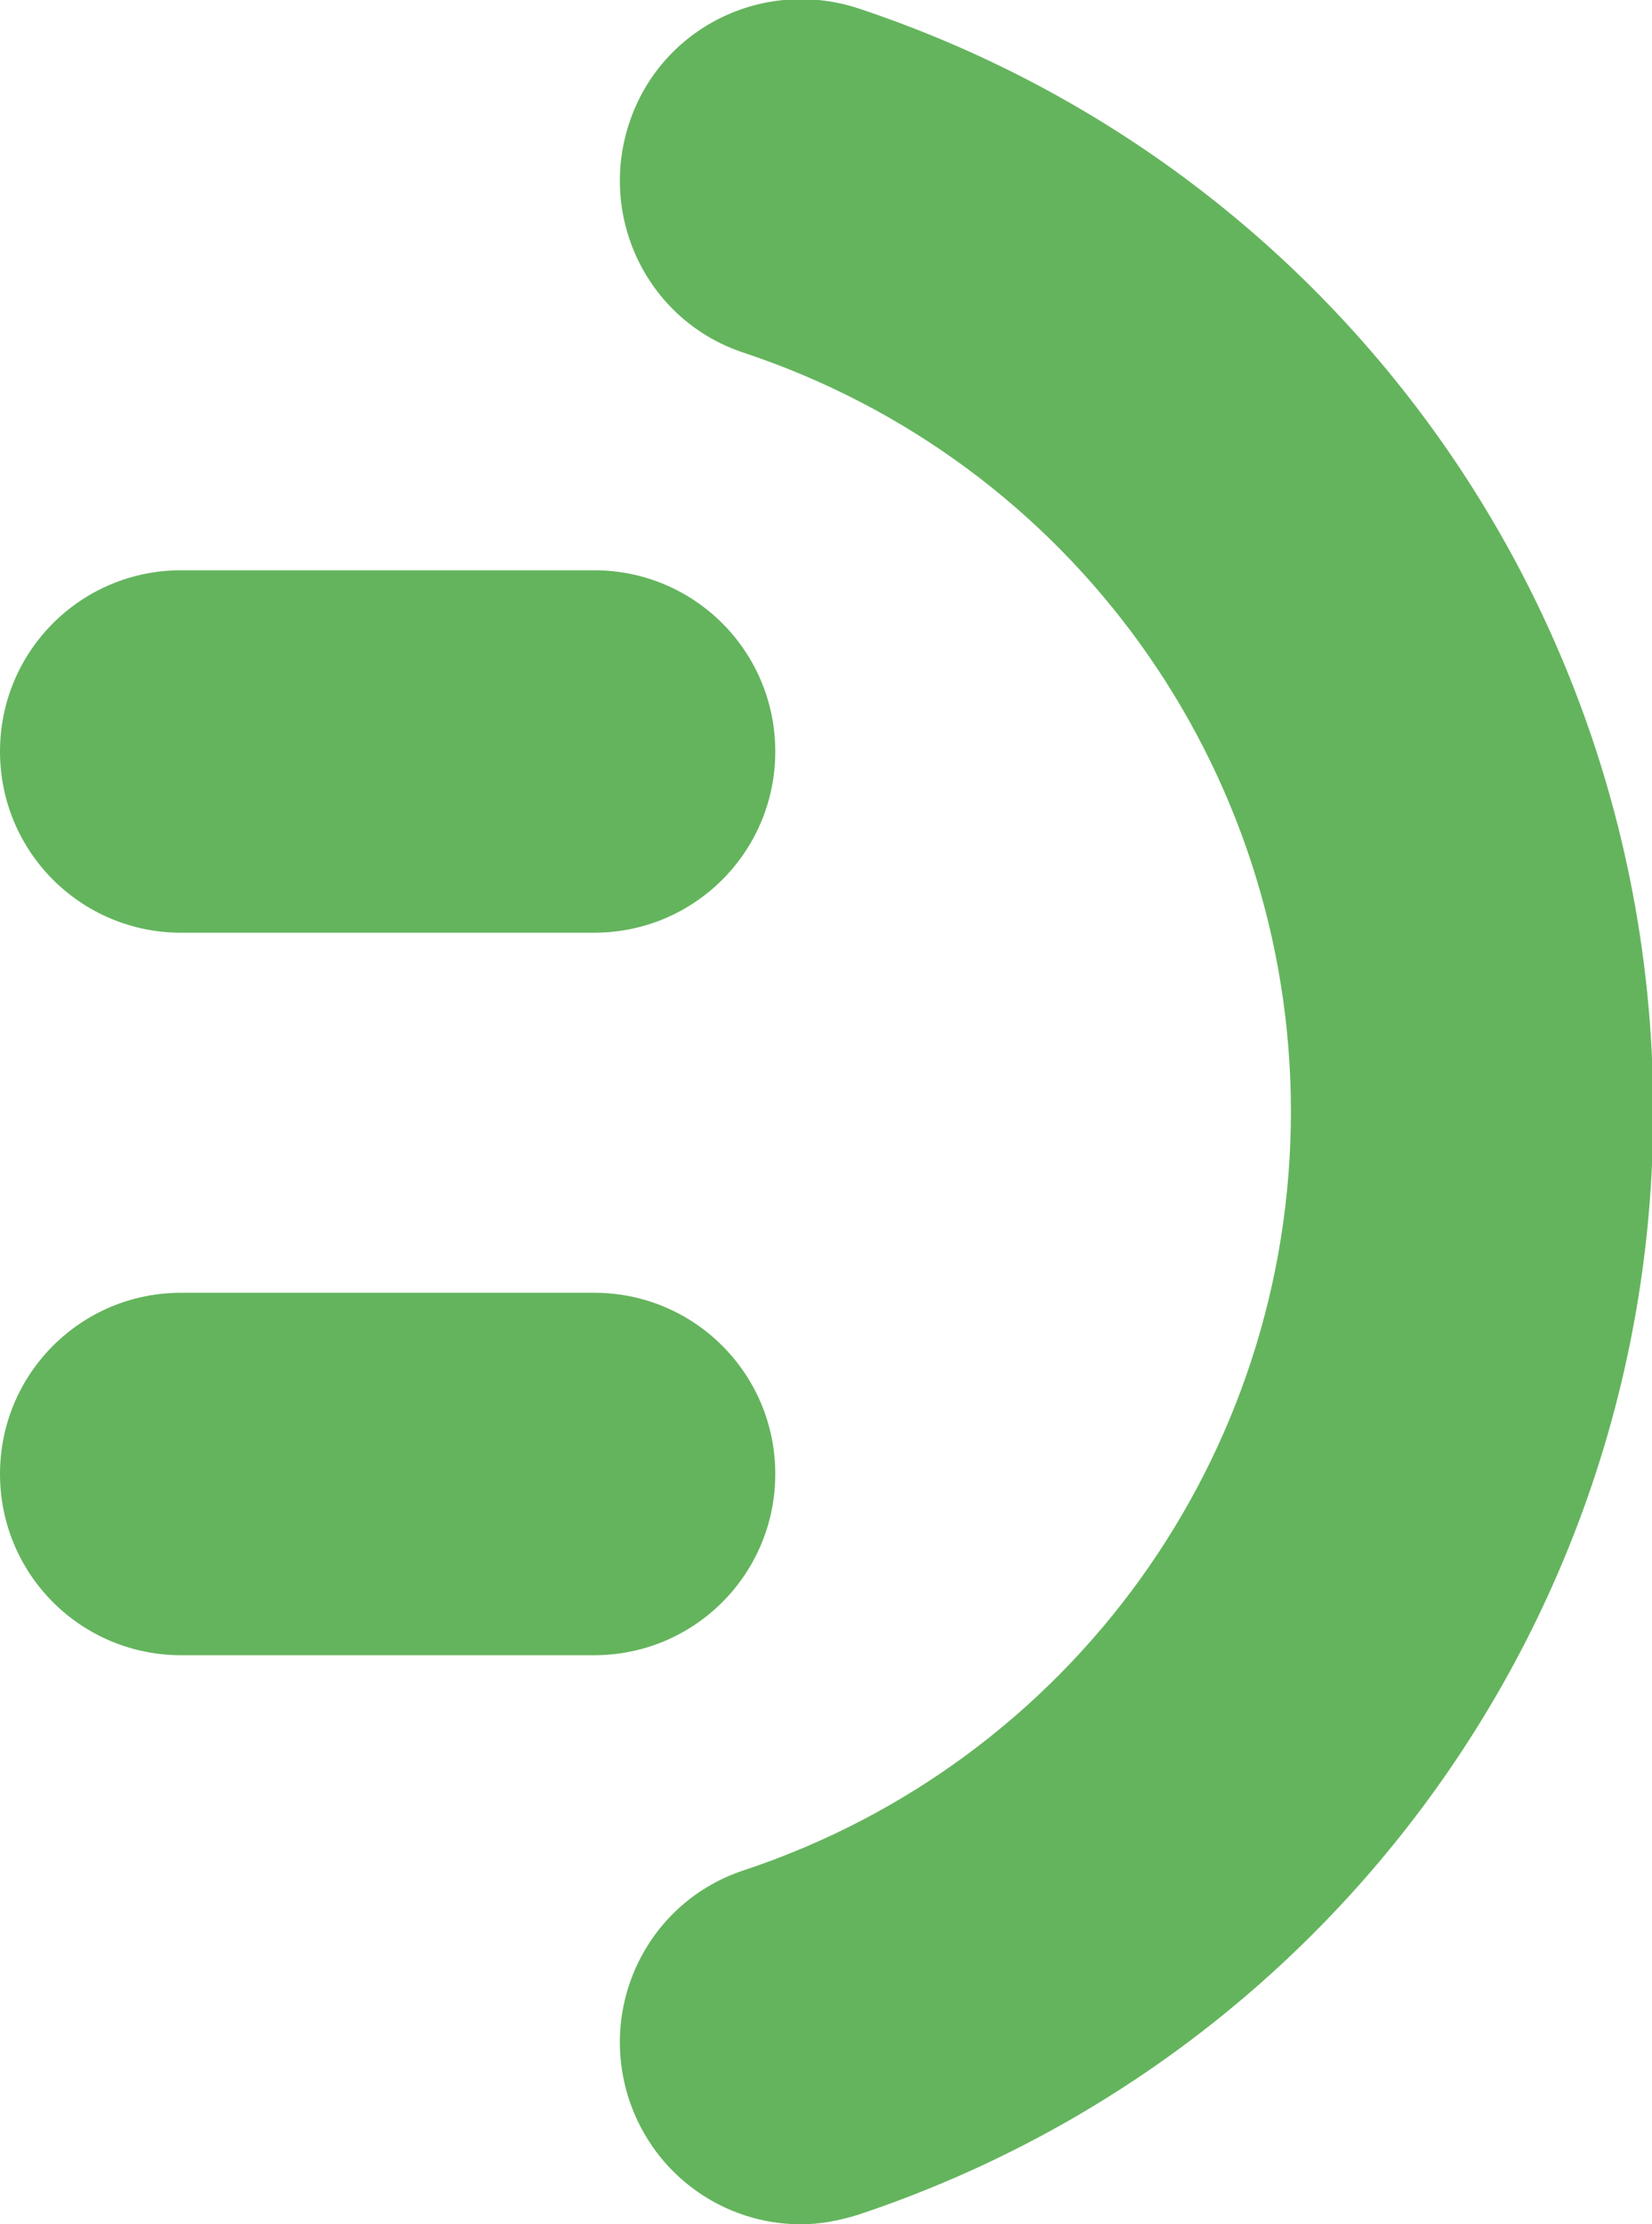
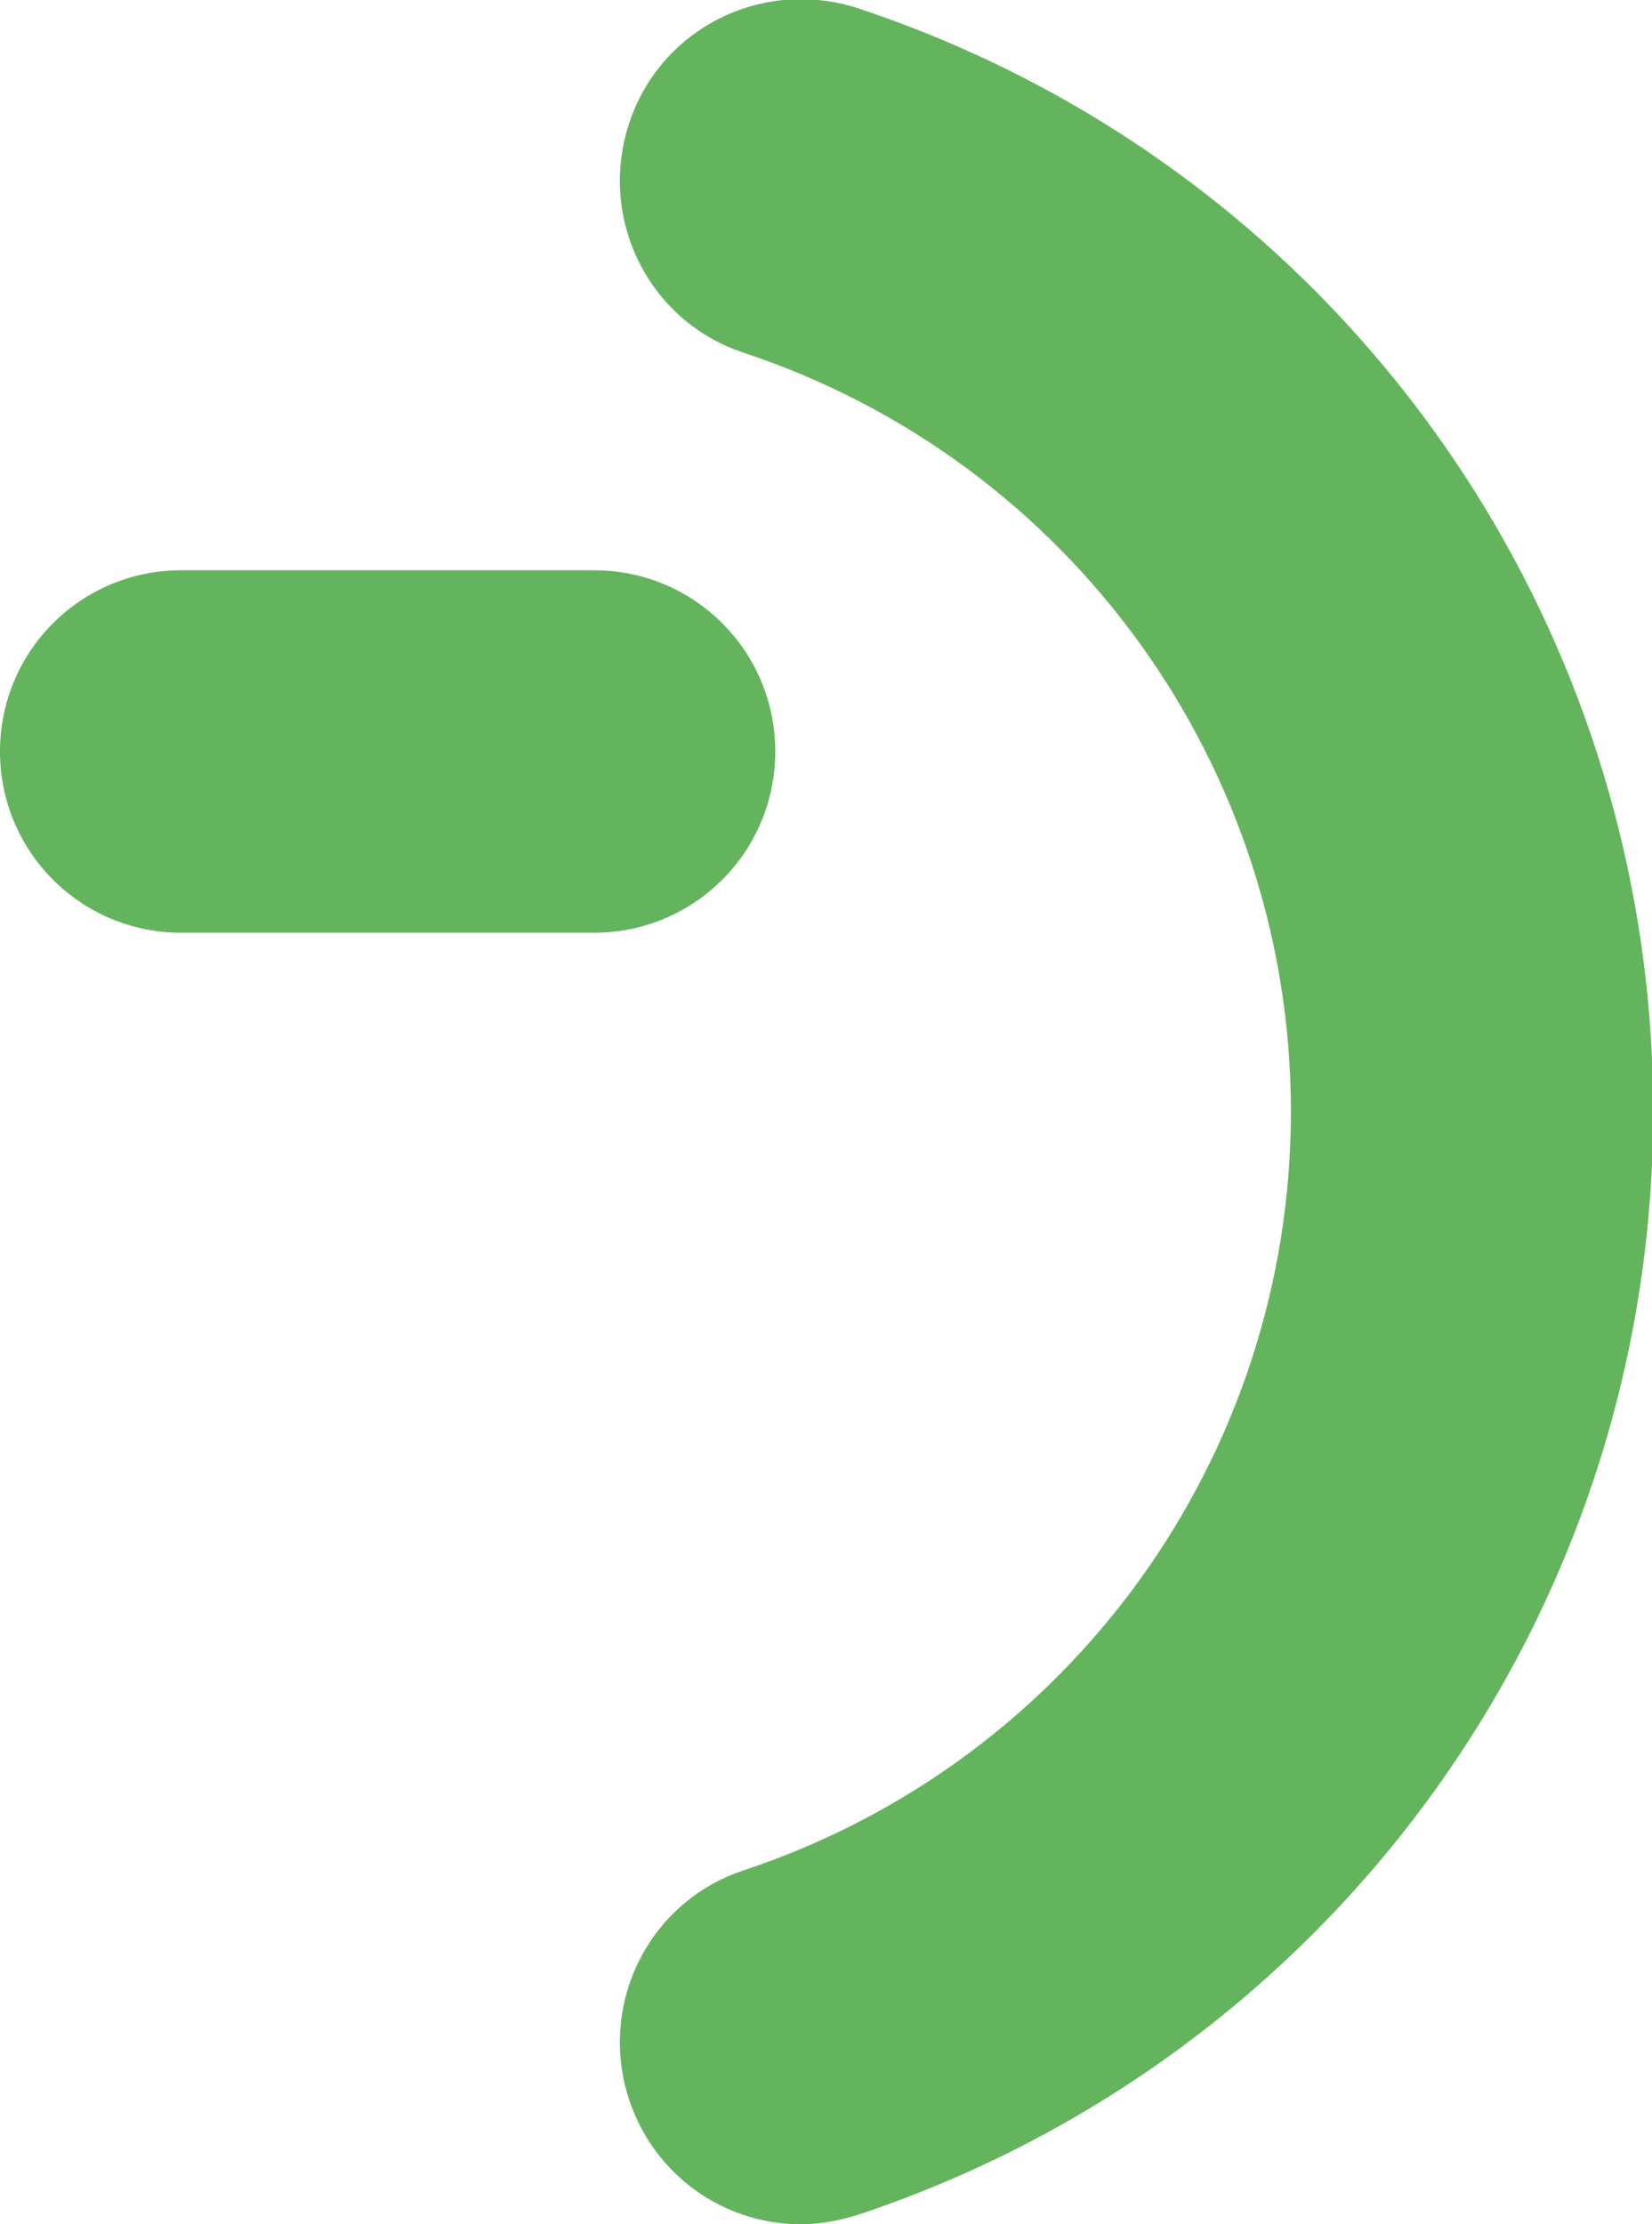
<svg xmlns="http://www.w3.org/2000/svg" id="_Слой_2" data-name="Слой 2" viewBox="0 0 13.68 18.41">
  <defs>
    <style> .cls-1 { fill: #64b45d; stroke-width: 0px; } </style>
  </defs>
  <g id="_Слой_1-2" data-name="Слой 1">
    <g>
      <path class="cls-1" d="m6.63,18.41c-.63,0-1.21-.4-1.42-1.03-.26-.79.16-1.64.95-1.9,2.71-.9,4.53-3.43,4.53-6.28s-1.82-5.38-4.53-6.28c-.79-.26-1.21-1.11-.95-1.9.26-.79,1.11-1.21,1.9-.95,3.94,1.31,6.58,4.98,6.58,9.13s-2.65,7.82-6.58,9.13c-.16.05-.32.08-.47.08Z" />
      <g>
        <path class="cls-1" d="m4.92,7.72H1.5c-.83,0-1.5-.67-1.5-1.5s.67-1.5,1.5-1.5h3.42c.83,0,1.5.67,1.5,1.5s-.67,1.5-1.5,1.5Z" />
-         <path class="cls-1" d="m4.92,13.7H1.5c-.83,0-1.5-.67-1.5-1.5s.67-1.5,1.5-1.5h3.42c.83,0,1.5.67,1.5,1.5s-.67,1.5-1.5,1.5Z" />
      </g>
    </g>
  </g>
</svg>